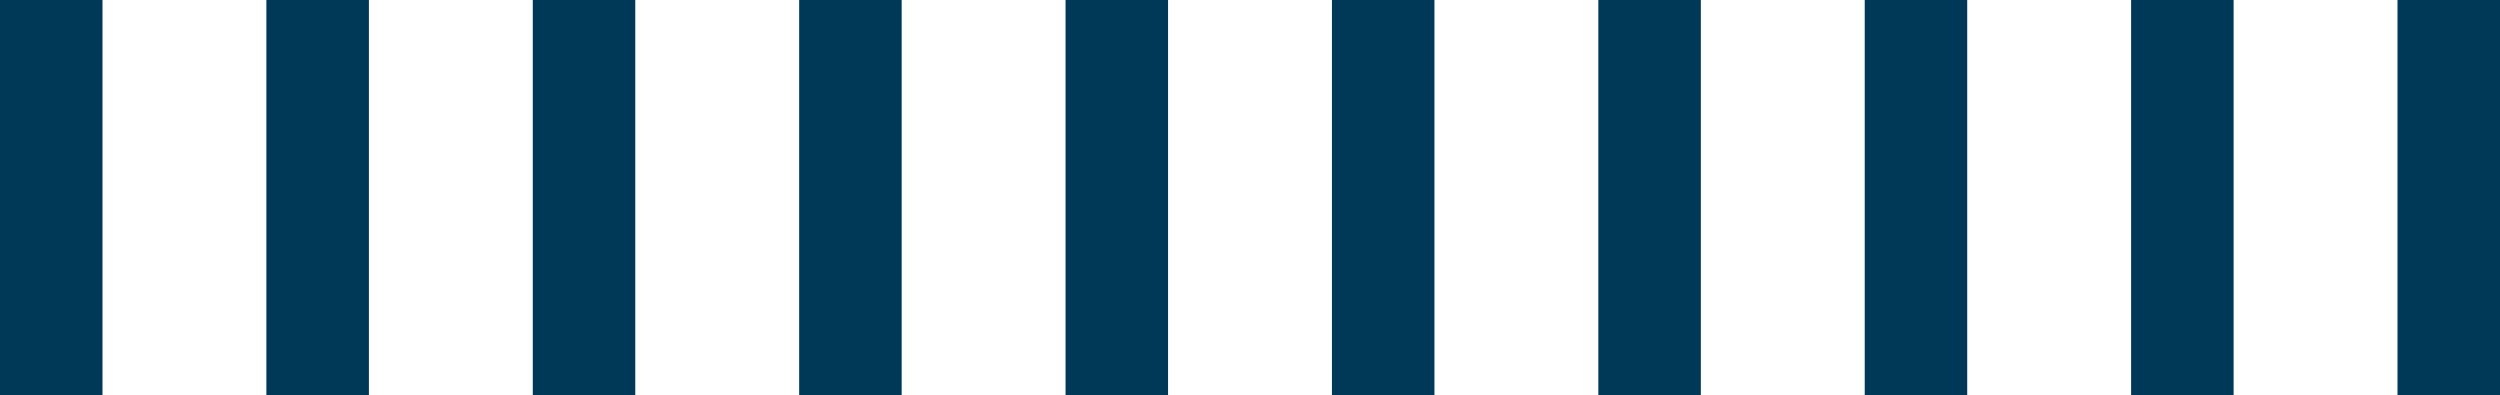
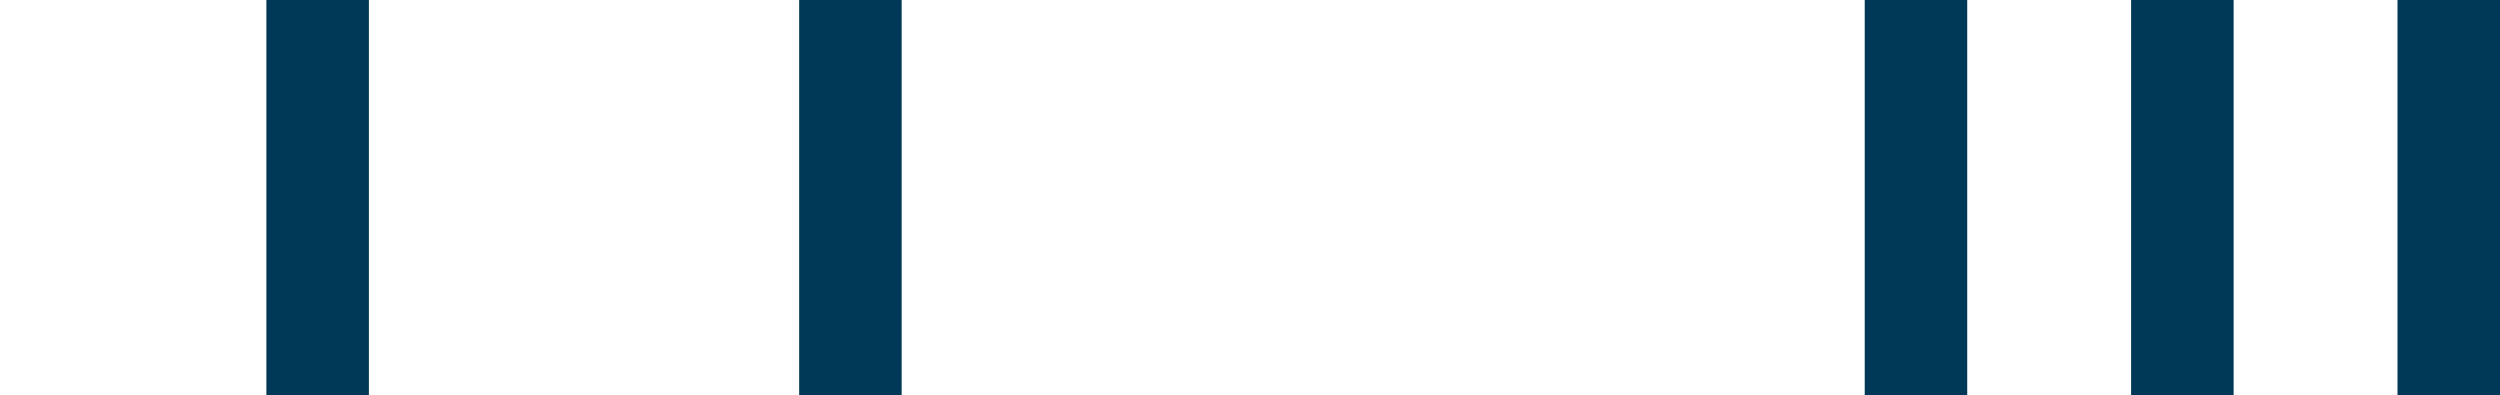
<svg xmlns="http://www.w3.org/2000/svg" width="227.648" height="36" viewBox="0 0 227.648 36">
  <g id="Group_1" data-name="Group 1" transform="translate(0 36)">
-     <path id="Path_1" data-name="Path 1" d="M0,0H9.333V-36H0Z" fill="#003857" />
    <path id="Path_2" data-name="Path 2" d="M24.257,0h9.334V-36H24.257Z" fill="#003857" />
-     <path id="Path_3" data-name="Path 3" d="M48.514,0h9.333V-36H48.514Z" fill="#003857" />
    <path id="Path_4" data-name="Path 4" d="M72.771,0h9.334V-36H72.771Z" fill="#003857" />
-     <path id="Path_5" data-name="Path 5" d="M97.029,0h9.333V-36H97.029Z" fill="#003857" />
-     <path id="Path_6" data-name="Path 6" d="M121.286,0h9.333V-36h-9.333Z" fill="#003857" />
-     <path id="Path_7" data-name="Path 7" d="M145.543,0h9.334V-36h-9.334Z" fill="#003857" />
    <path id="Path_8" data-name="Path 8" d="M169.8,0h9.333V-36H169.8Z" fill="#003857" />
    <path id="Path_9" data-name="Path 9" d="M194.057,0h9.334V-36h-9.334Z" fill="#003857" />
    <path id="Path_10" data-name="Path 10" d="M218.315,0h9.333V-36h-9.333Z" fill="#003857" />
  </g>
</svg>